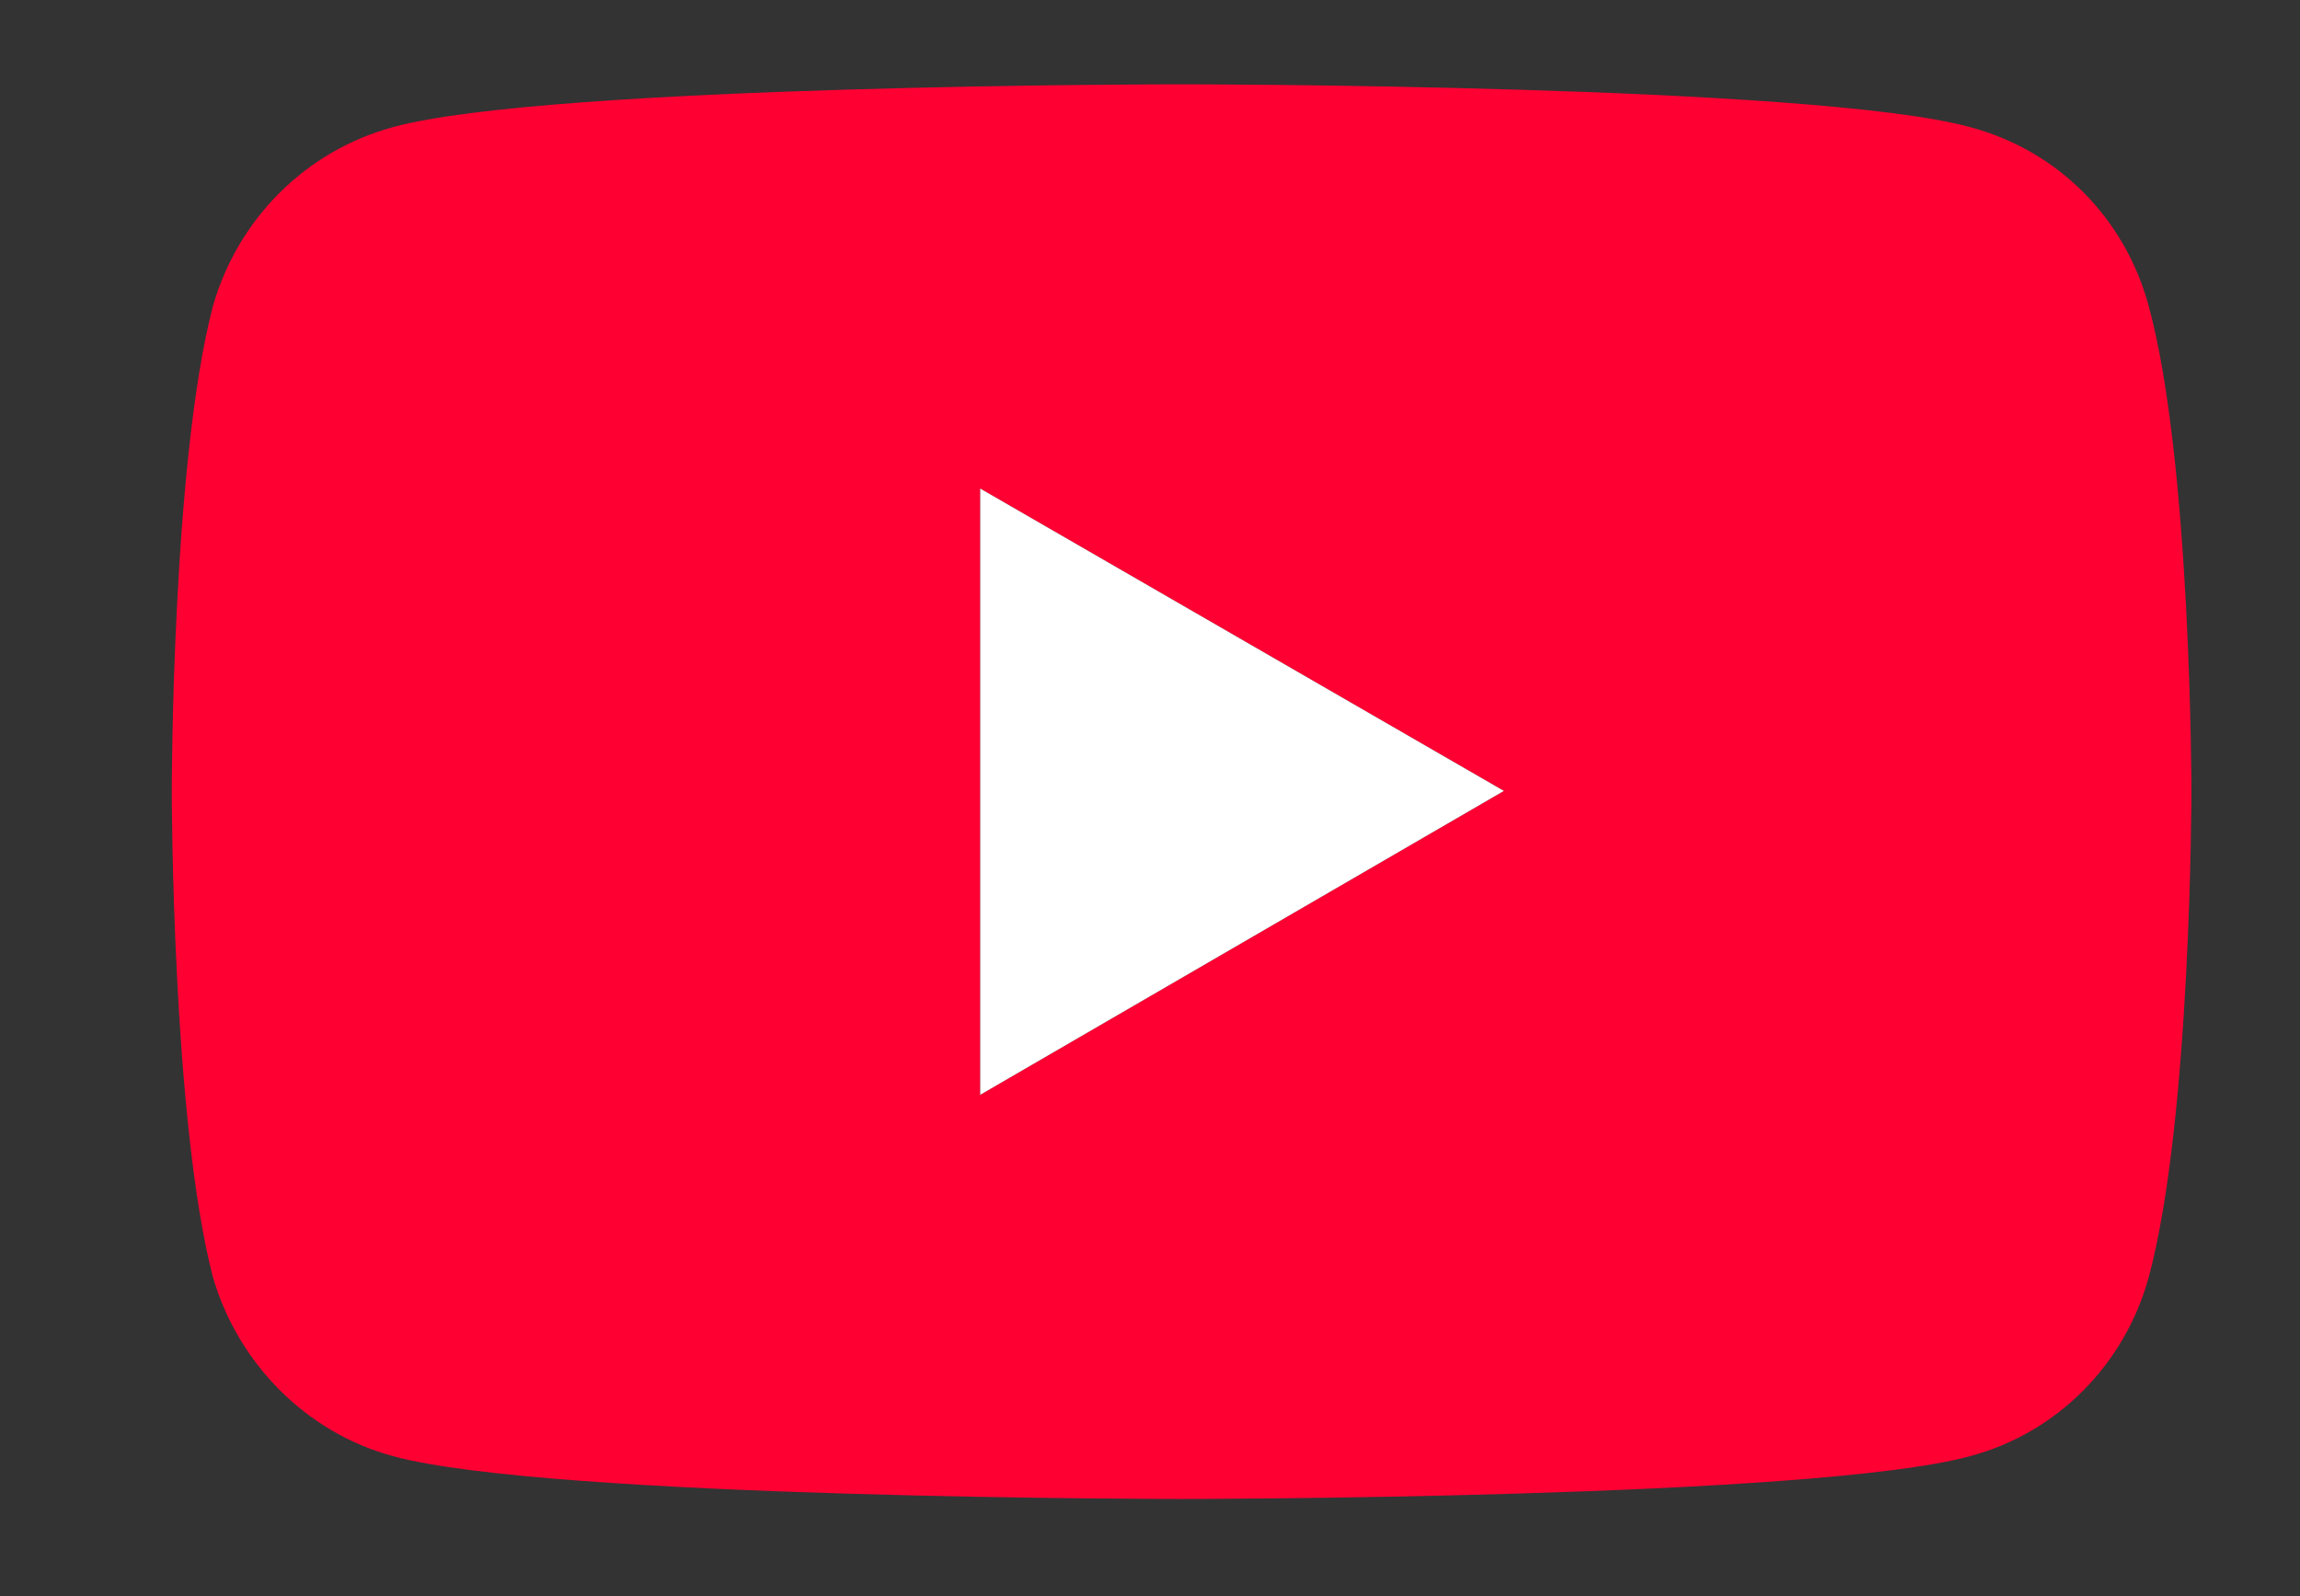
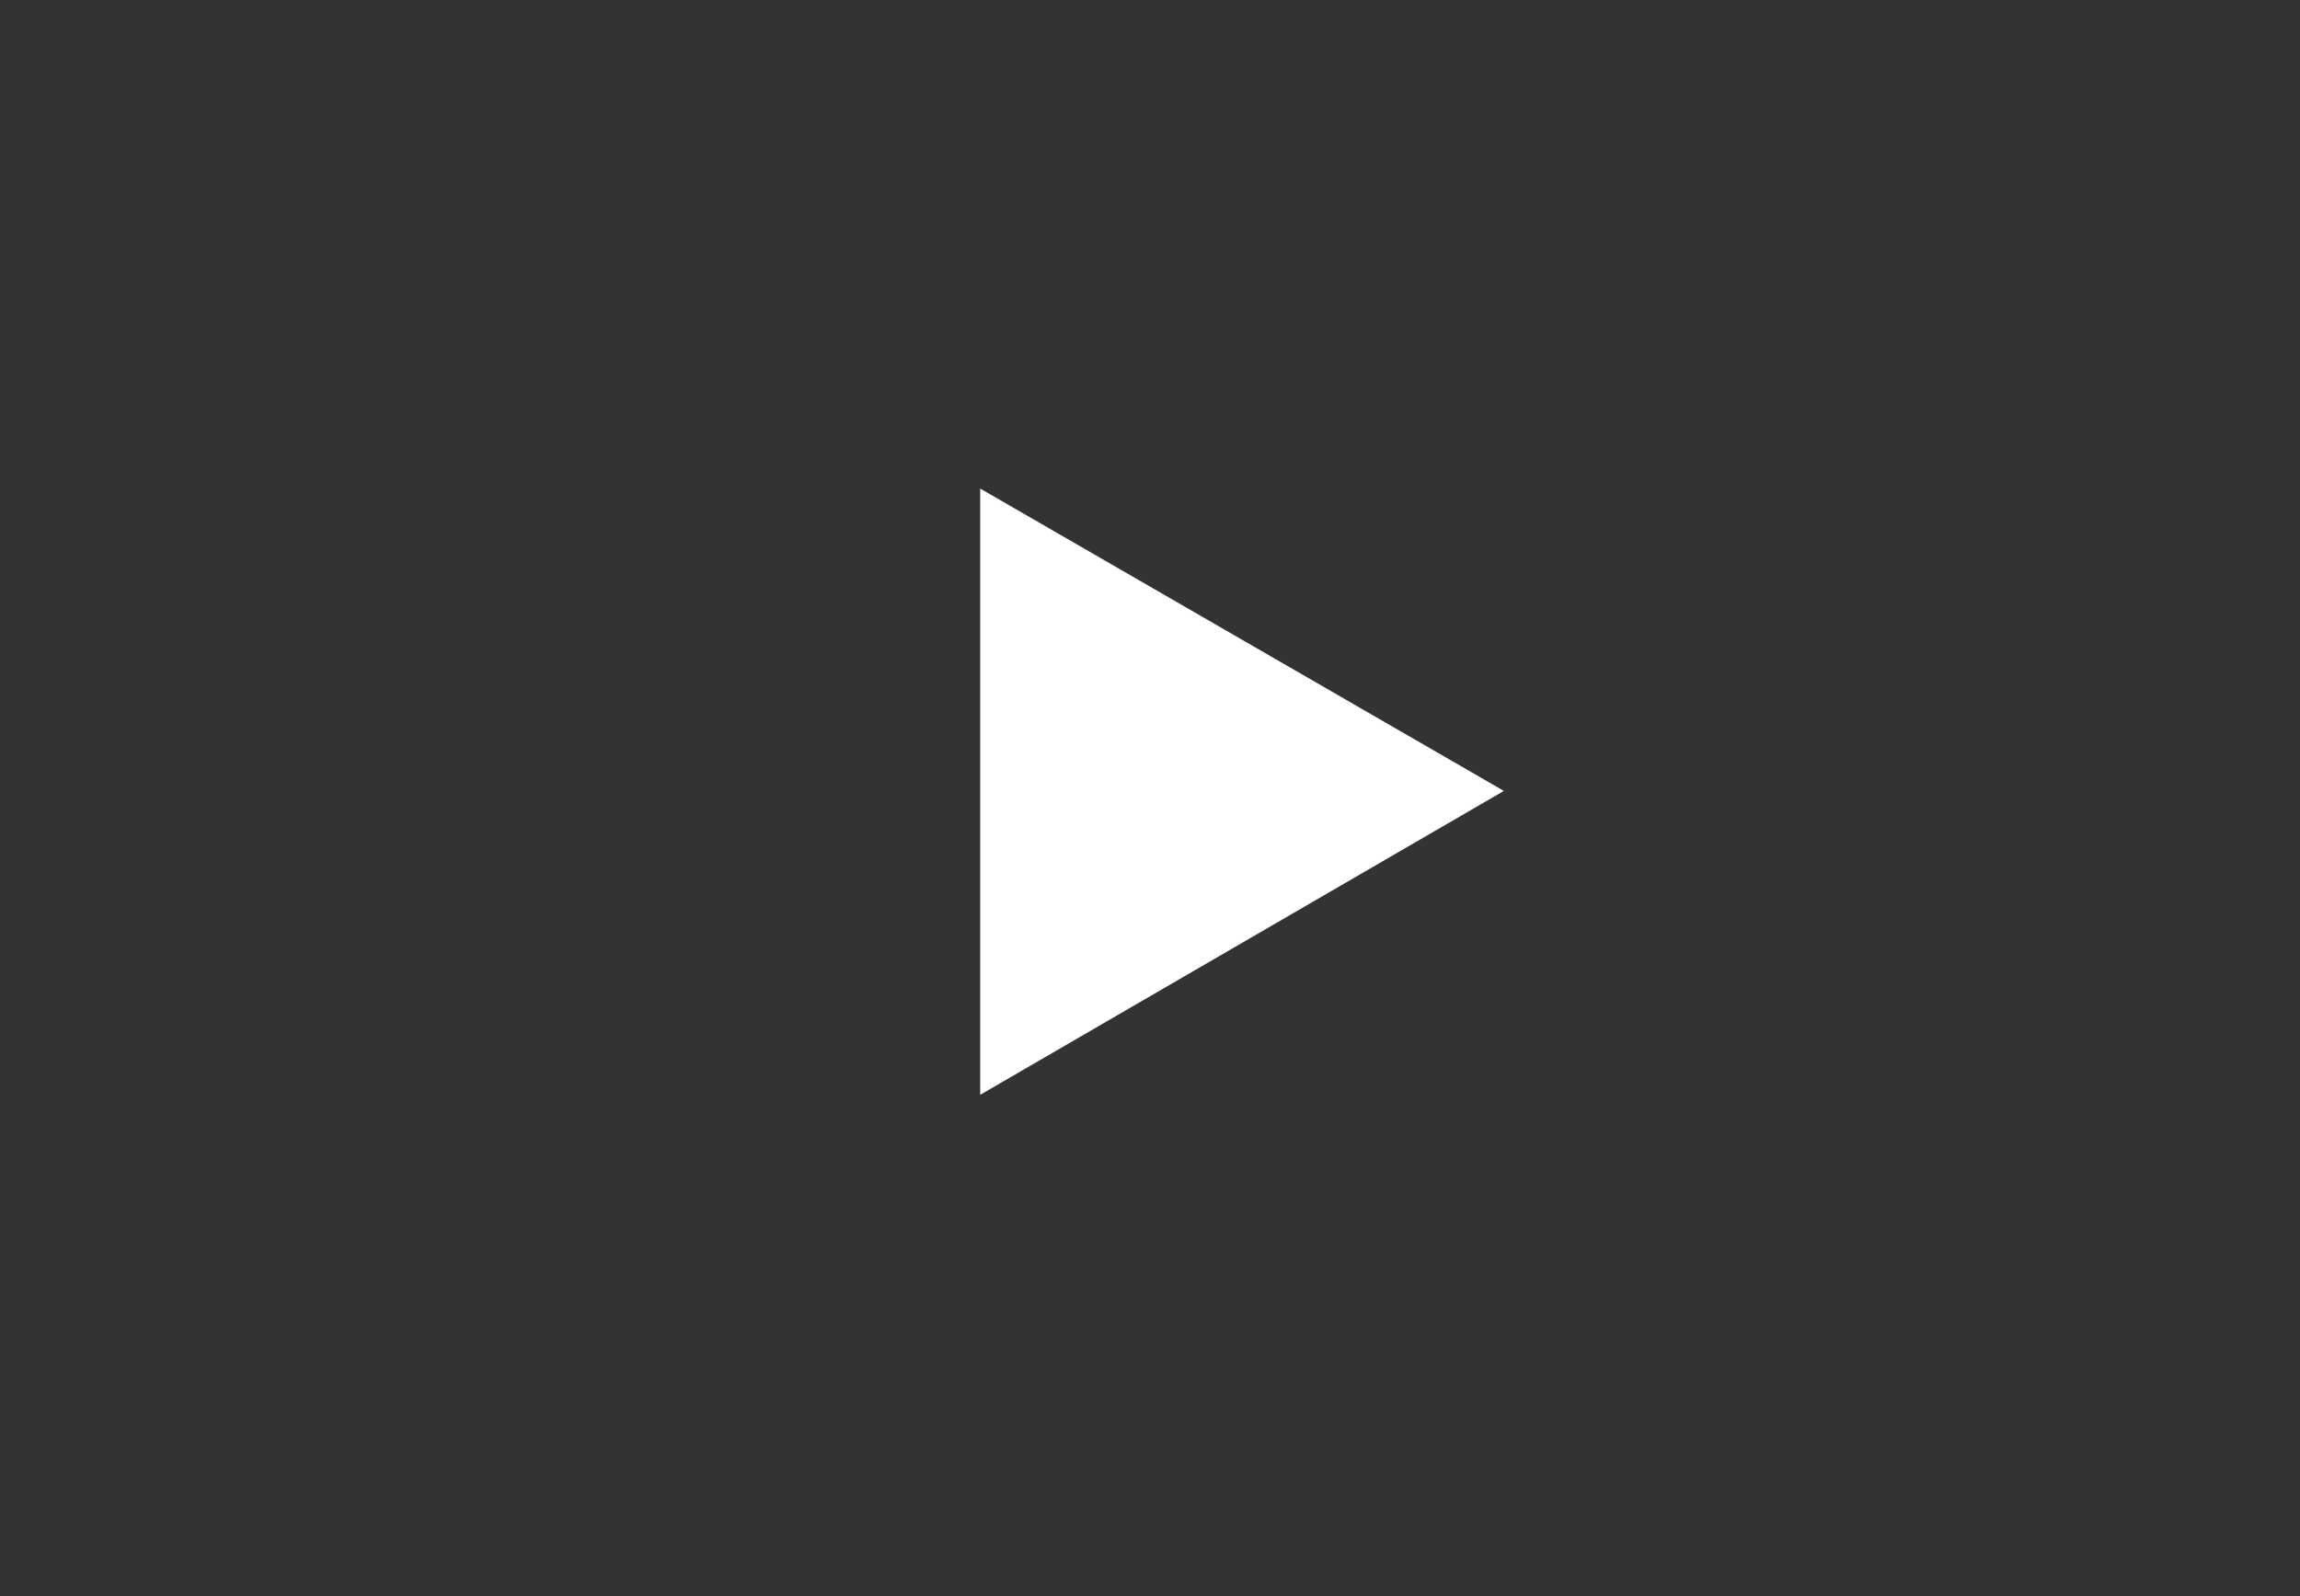
<svg xmlns="http://www.w3.org/2000/svg" id="Layer_1" data-name="Layer 1" viewBox="0 0 224.53 155.84">
  <rect x="0" y="0" width="224.53" height="155.84" fill="#333333" stroke="none" />
  <defs>
    <style>
      .cls-1 {
        fill: #fff;
      }

      .cls-2 {
        fill: #f03;
      }
    </style>
  </defs>
-   <path class="cls-2" d="M38.37,142.17c-8.5-2.3-15.12-9.07-17.57-17.43-4.03-15.41-4.03-47.52-4.03-47.52,0,0,0-32.11,4.03-47.38,2.45-8.5,9.07-15.12,17.57-17.43,15.27-4.18,76.9-4.18,76.9-4.18,0,0,61.78,0,77.05,4.18,8.64,2.3,15.12,8.93,17.43,17.43,4.18,15.27,4.18,47.38,4.18,47.38,0,0,0,32.11-4.18,47.52-2.3,8.35-8.79,15.12-17.43,17.43-15.27,4.18-77.05,4.18-77.05,4.18,0,0-61.64,0-76.9-4.18ZM95.69,106.89l51.12-29.67-51.12-29.52v59.19Z" />
  <polygon class="cls-1" points="95.69 106.89 146.81 77.22 95.69 47.7 95.69 106.89" />
</svg>